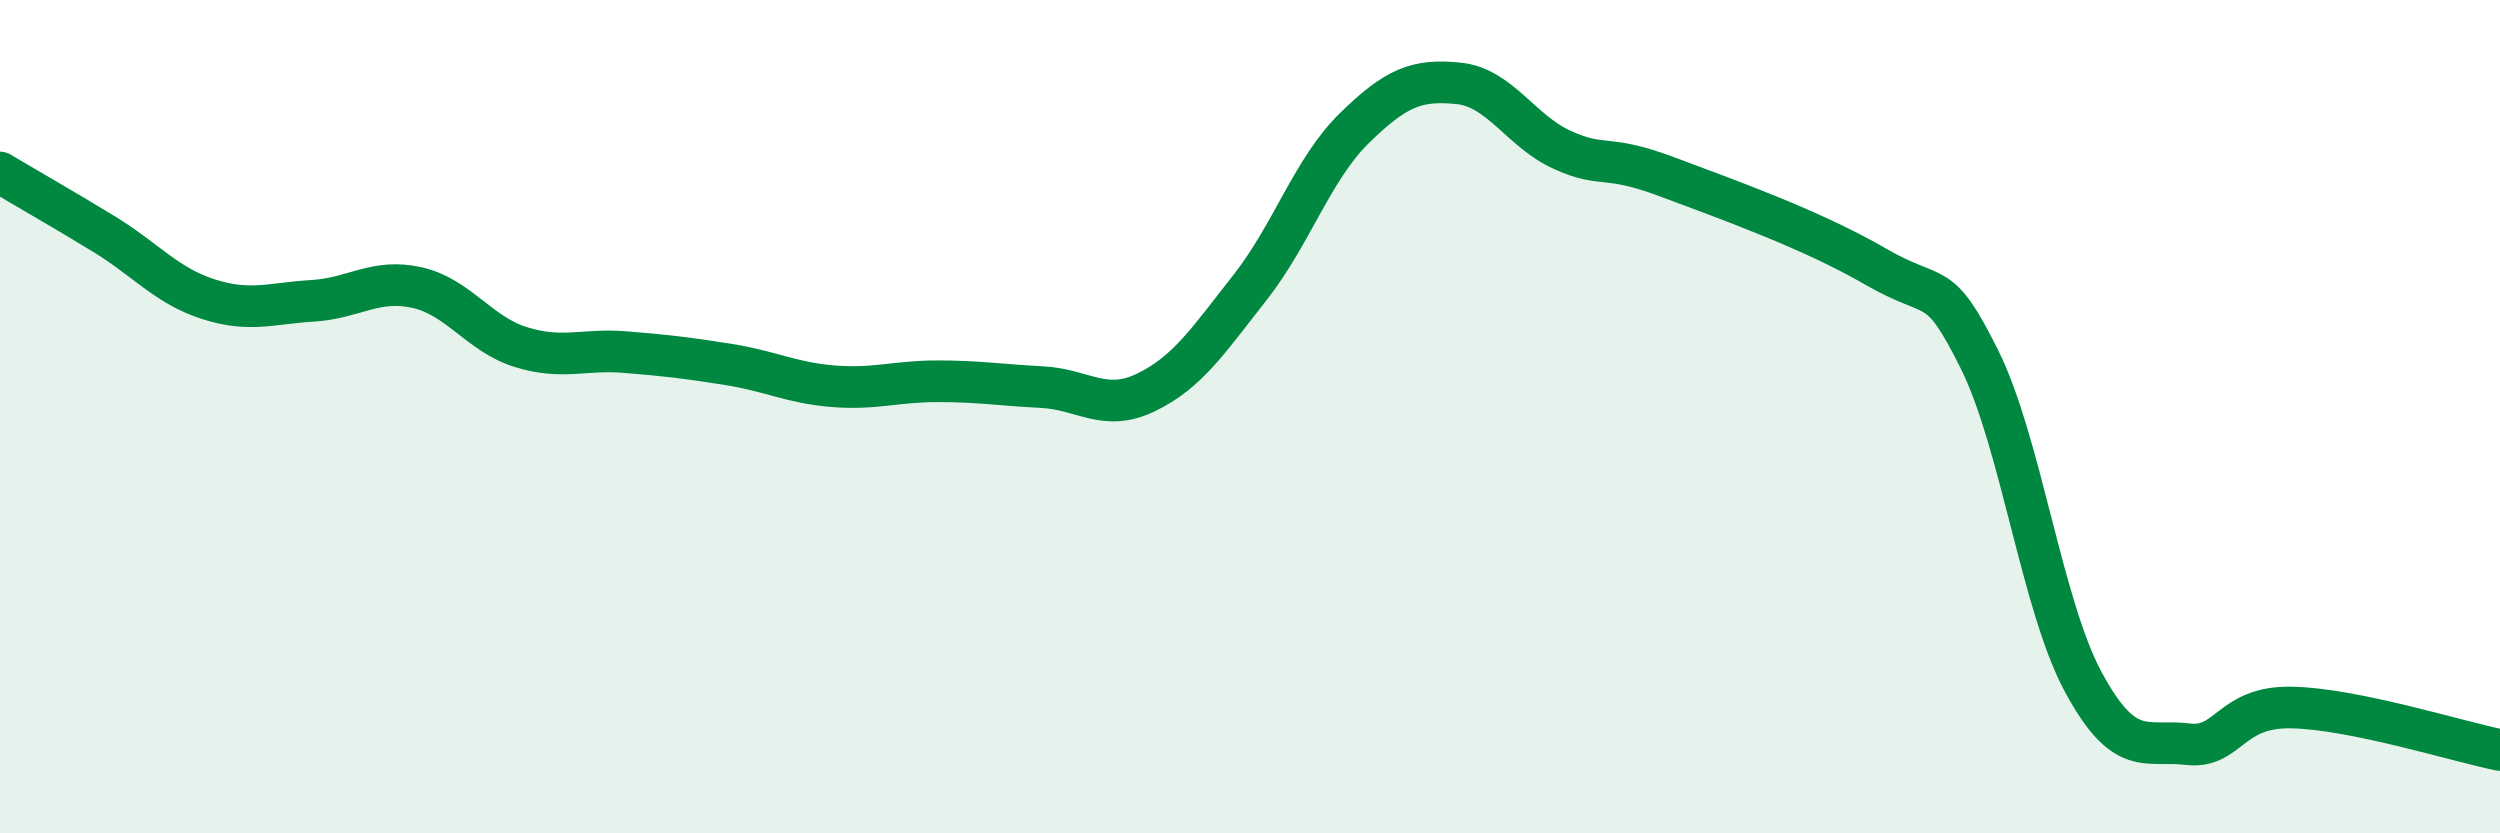
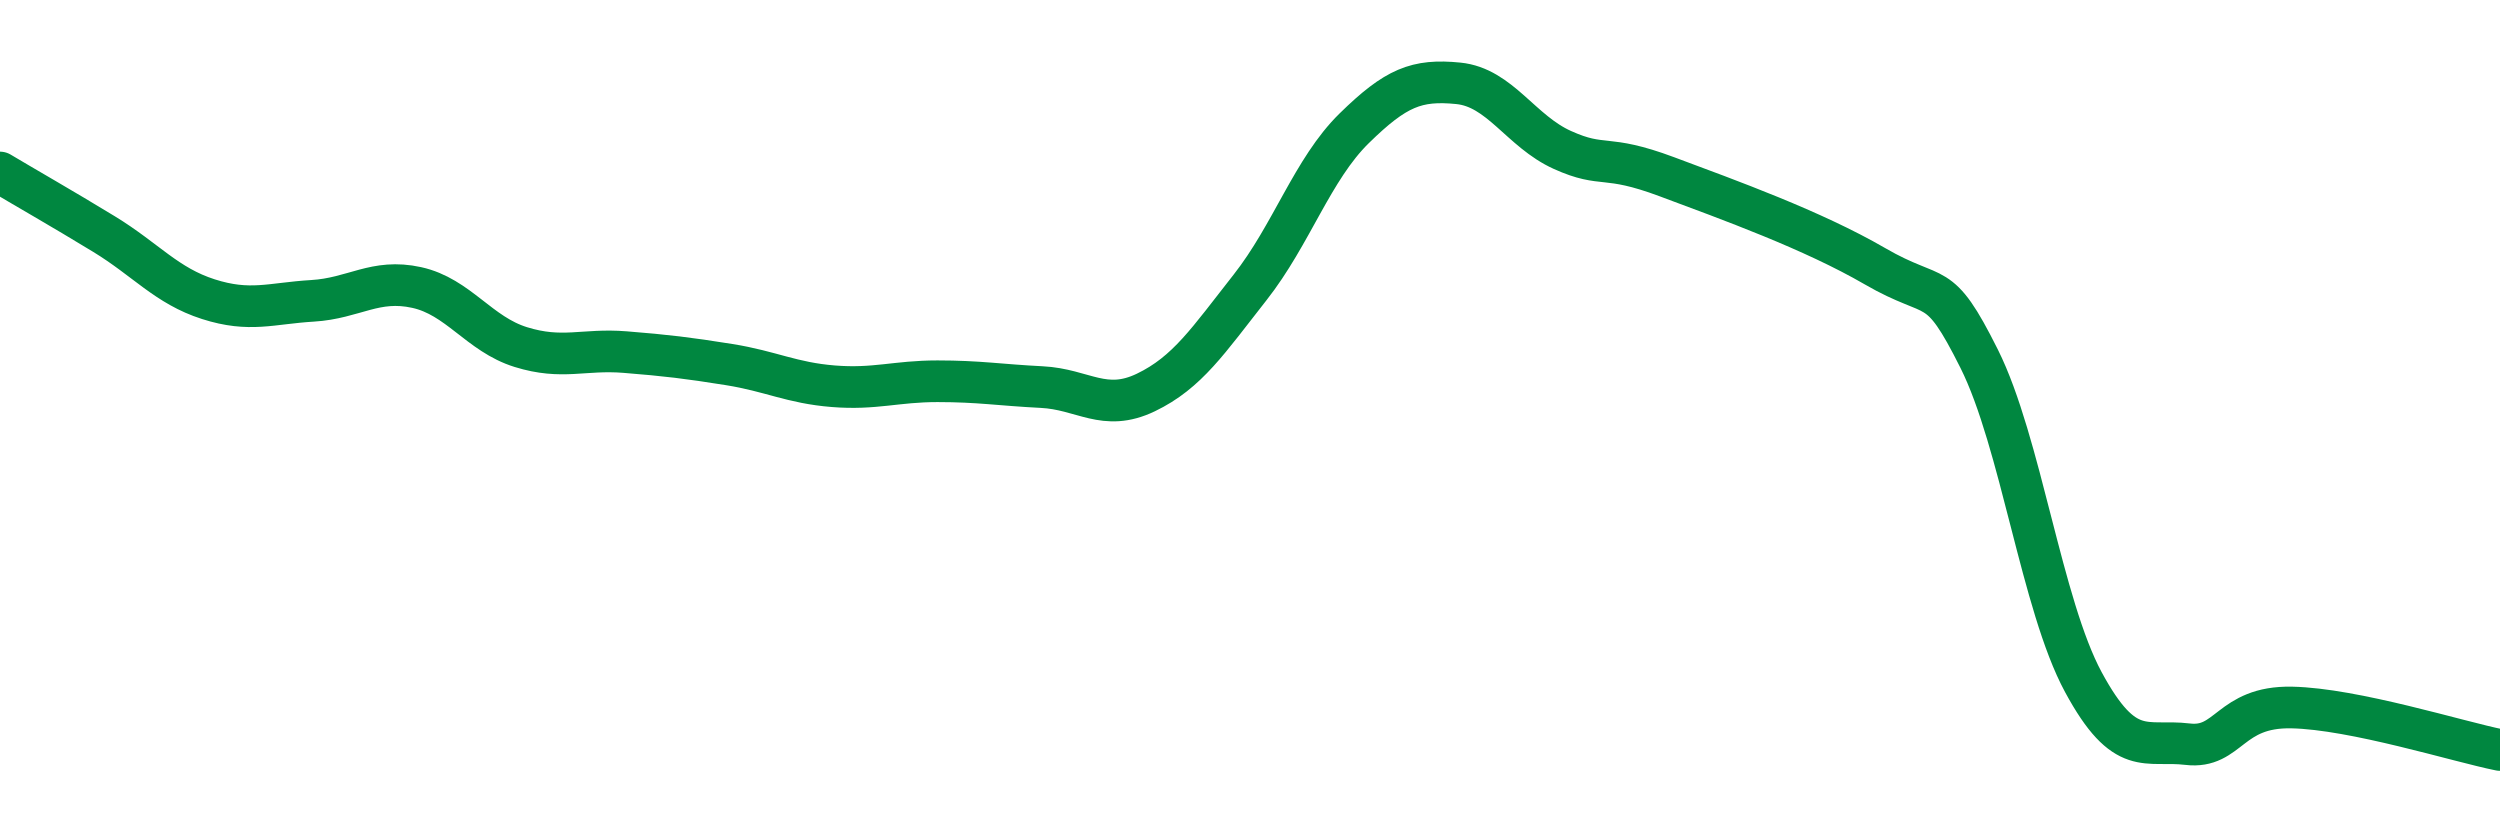
<svg xmlns="http://www.w3.org/2000/svg" width="60" height="20" viewBox="0 0 60 20">
-   <path d="M 0,4.14 C 0.5,4.44 1.5,5.01 2.5,5.62 C 3.5,6.23 4,6.86 5,7.18 C 6,7.5 6.5,7.28 7.5,7.22 C 8.5,7.16 9,6.68 10,6.9 C 11,7.12 11.5,8.02 12.5,8.33 C 13.5,8.64 14,8.37 15,8.45 C 16,8.53 16.5,8.59 17.5,8.75 C 18.5,8.91 19,9.19 20,9.27 C 21,9.35 21.5,9.15 22.5,9.15 C 23.5,9.15 24,9.24 25,9.29 C 26,9.34 26.5,9.9 27.5,9.42 C 28.5,8.94 29,8.17 30,6.9 C 31,5.63 31.5,4.06 32.5,3.08 C 33.5,2.1 34,1.9 35,2 C 36,2.1 36.5,3.15 37.5,3.6 C 38.5,4.05 38.5,3.68 40,4.24 C 41.5,4.8 43.5,5.52 45,6.39 C 46.5,7.26 46.5,6.61 47.5,8.61 C 48.5,10.61 49,14.52 50,16.37 C 51,18.22 51.5,17.74 52.5,17.86 C 53.5,17.98 53.5,16.95 55,16.98 C 56.5,17.01 59,17.8 60,18L60 20L0 20Z" fill="#008740" opacity="0.1" stroke-linecap="round" stroke-linejoin="round" />
  <path d="M 0,4.14 C 0.5,4.44 1.5,5.01 2.5,5.62 C 3.5,6.23 4,6.86 5,7.18 C 6,7.5 6.5,7.28 7.5,7.22 C 8.5,7.16 9,6.68 10,6.9 C 11,7.12 11.5,8.02 12.5,8.33 C 13.5,8.64 14,8.37 15,8.45 C 16,8.53 16.5,8.59 17.5,8.75 C 18.5,8.91 19,9.19 20,9.27 C 21,9.35 21.5,9.15 22.5,9.15 C 23.5,9.15 24,9.24 25,9.29 C 26,9.34 26.5,9.9 27.5,9.42 C 28.5,8.94 29,8.17 30,6.9 C 31,5.63 31.5,4.06 32.5,3.08 C 33.5,2.1 34,1.9 35,2 C 36,2.1 36.5,3.15 37.5,3.6 C 38.5,4.05 38.5,3.68 40,4.24 C 41.5,4.8 43.5,5.52 45,6.39 C 46.5,7.26 46.5,6.61 47.5,8.61 C 48.5,10.61 49,14.52 50,16.37 C 51,18.22 51.5,17.74 52.5,17.86 C 53.5,17.98 53.5,16.95 55,16.98 C 56.5,17.01 59,17.8 60,18" stroke="#008740" stroke-width="1" fill="none" stroke-linecap="round" stroke-linejoin="round" />
</svg>